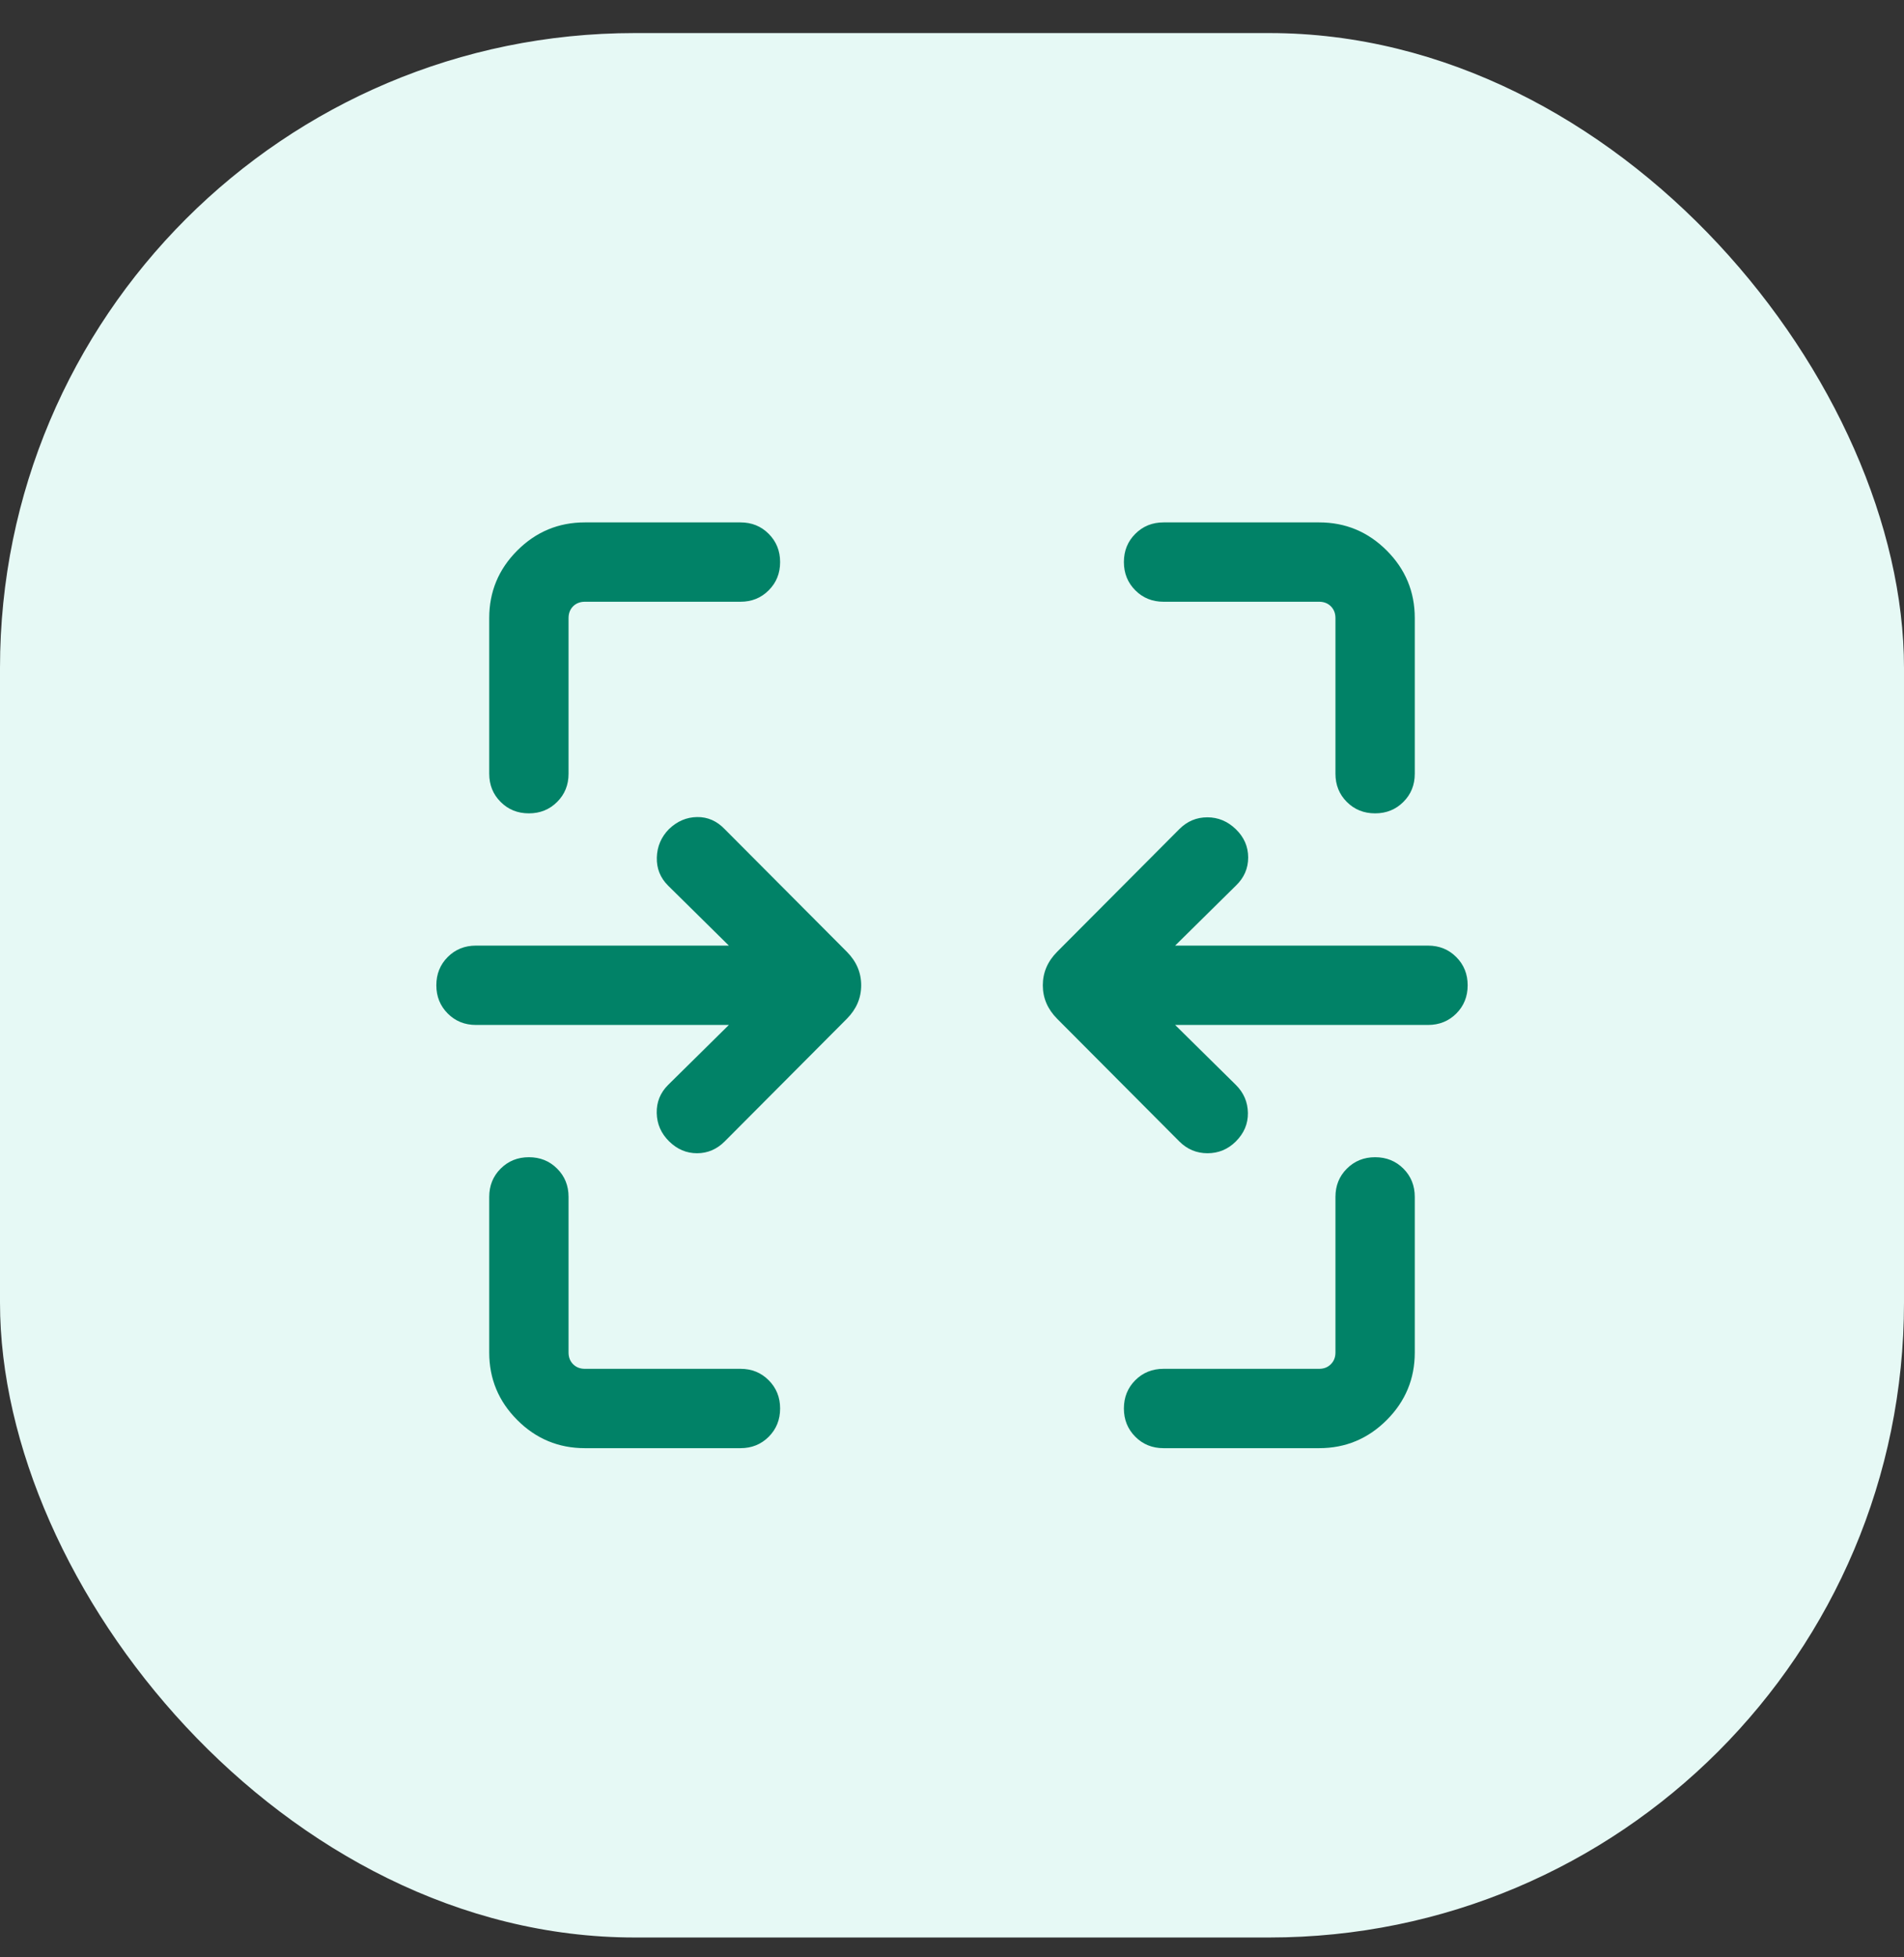
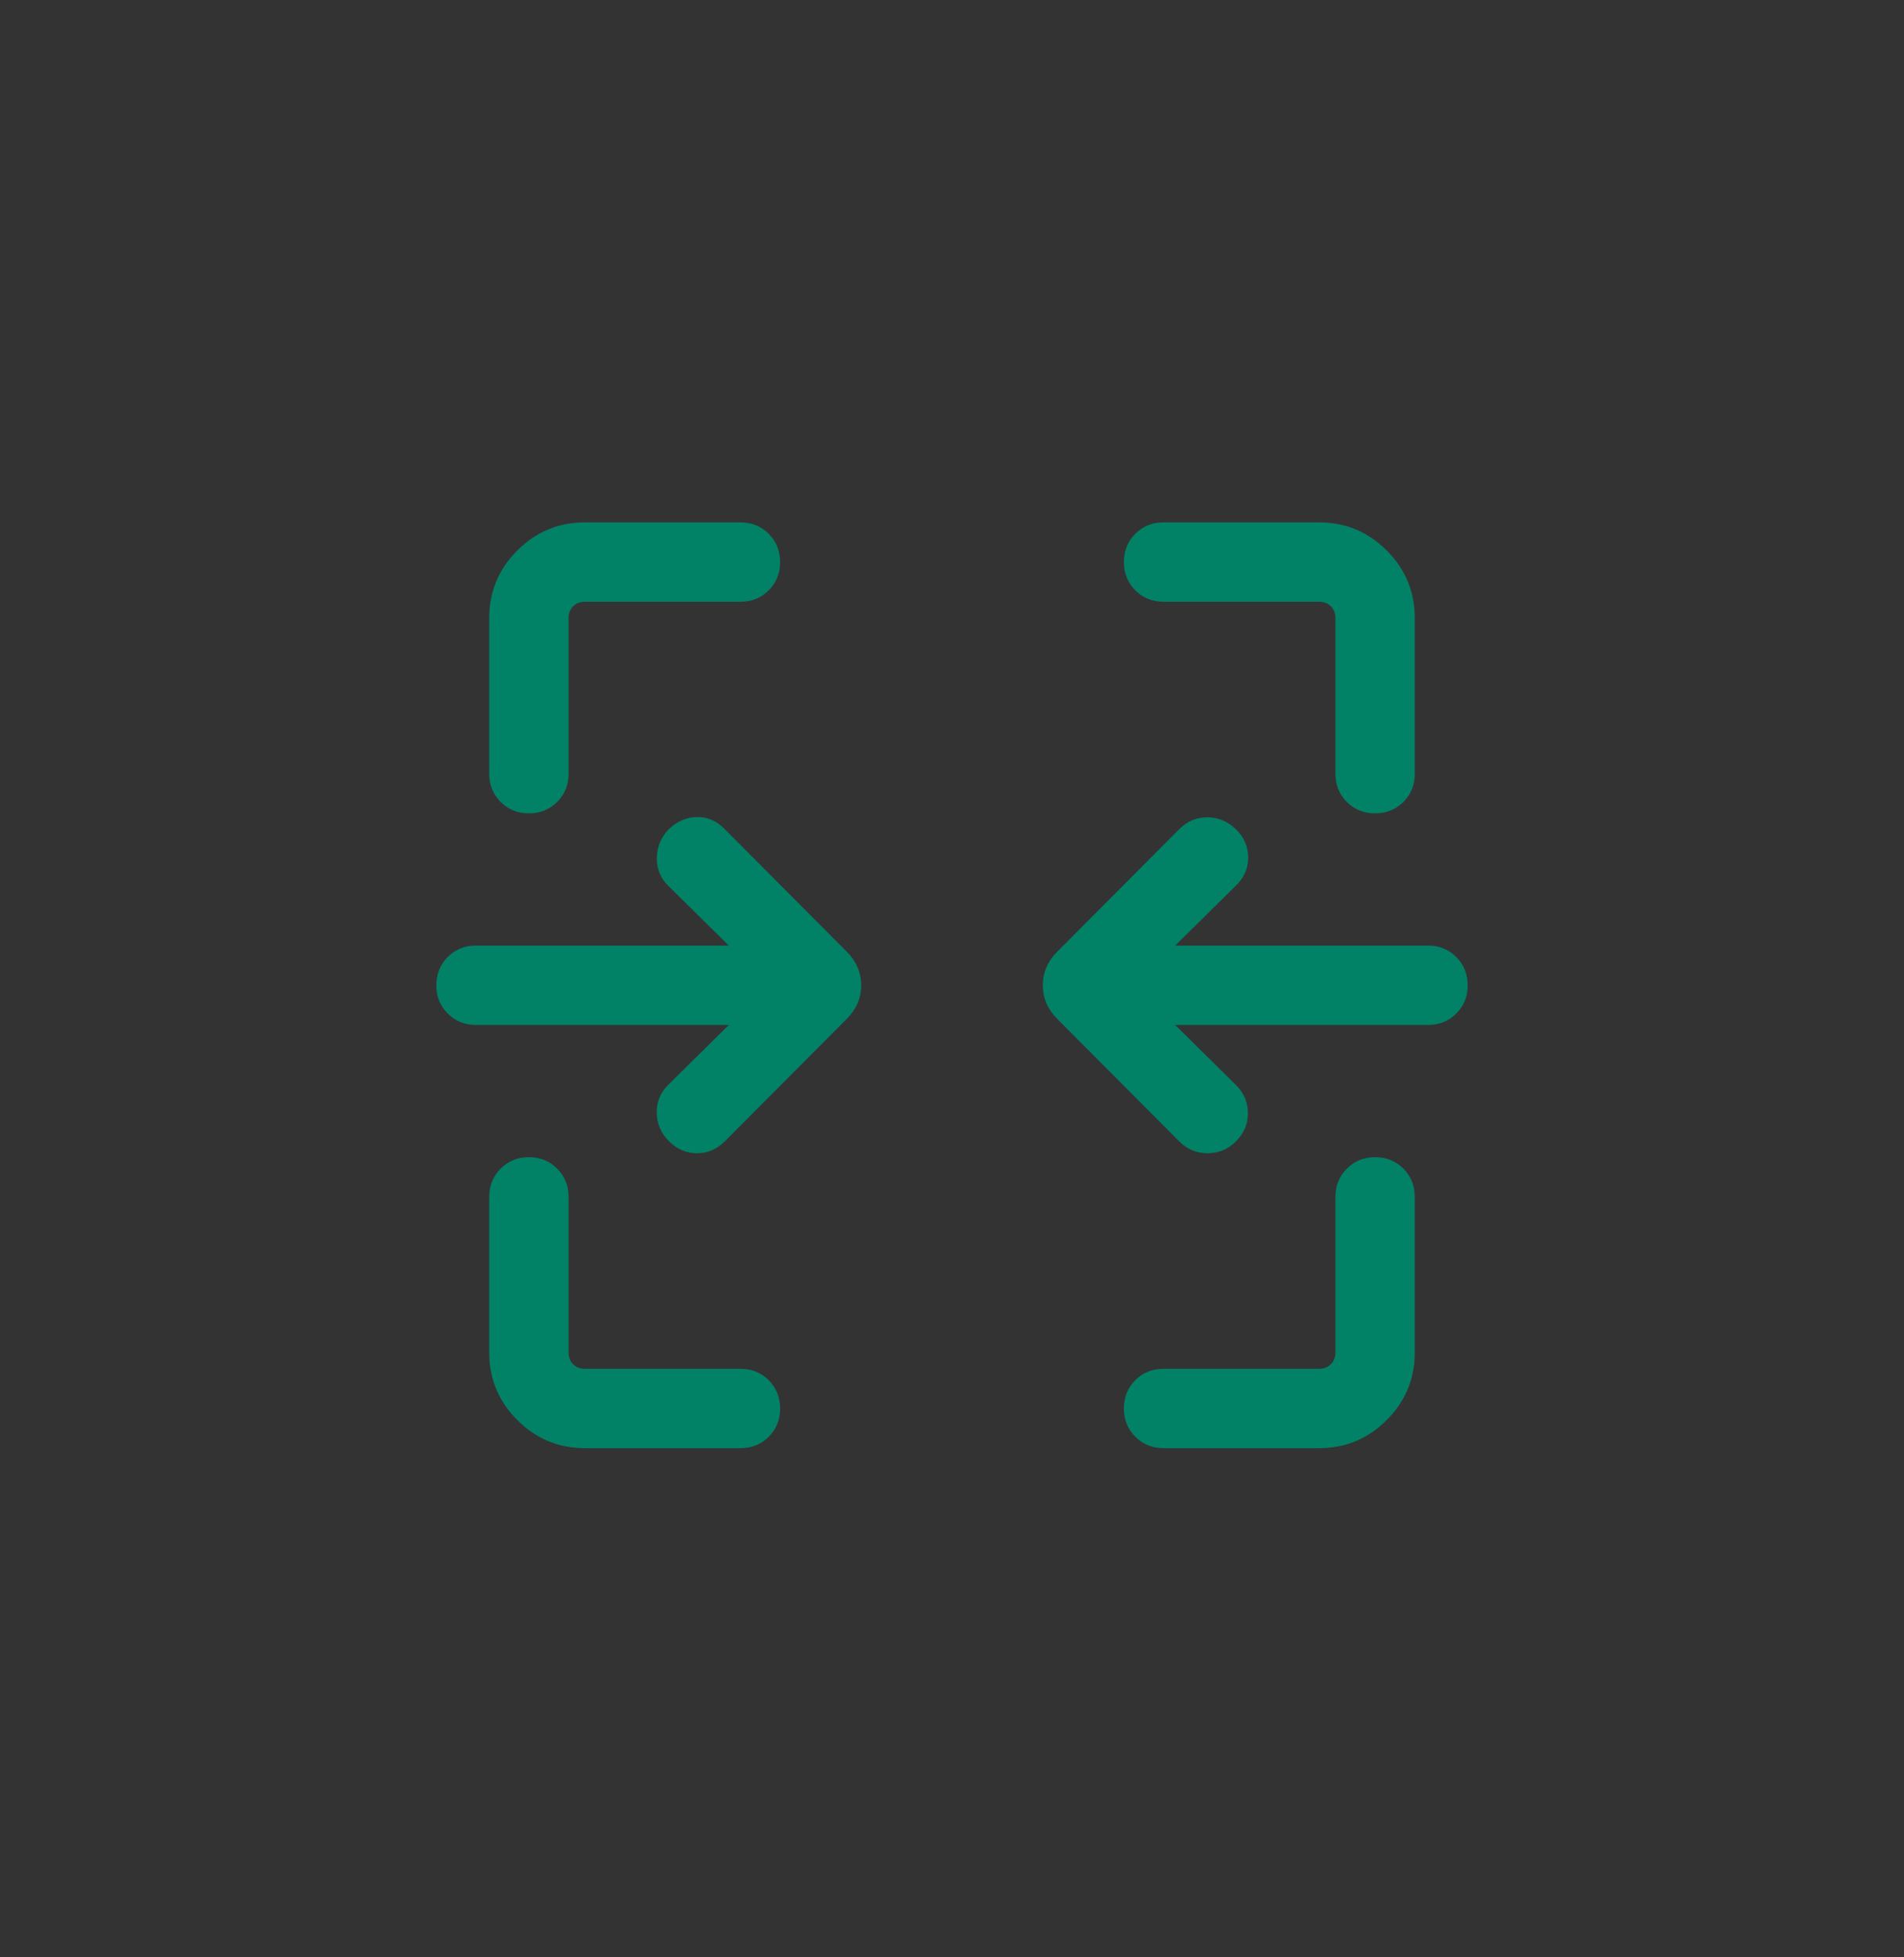
<svg xmlns="http://www.w3.org/2000/svg" width="36" height="37" viewBox="0 0 36 37" fill="none">
  <rect x="0" y="0" width="36" height="37" fill="#333333" stroke="none" />
-   <rect y="0.625" width="36" height="36" rx="12" fill="#E6F9F5" />
  <mask id="mask0_257_25050" style="mask-type:alpha" maskUnits="userSpaceOnUse" x="6" y="6" width="24" height="25">
    <rect x="6" y="6.625" width="24" height="24" fill="#D9D9D9" />
  </mask>
  <g mask="url(#mask0_257_25050)">
    <path d="M10 15.375C9.787 15.375 9.609 15.303 9.466 15.159C9.322 15.016 9.25 14.838 9.25 14.625V11.683C9.25 11.186 9.427 10.76 9.781 10.406C10.135 10.052 10.561 9.875 11.058 9.875H14C14.213 9.875 14.391 9.947 14.534 10.091C14.678 10.235 14.75 10.413 14.75 10.625C14.75 10.838 14.678 11.016 14.534 11.159C14.391 11.303 14.213 11.375 14 11.375H11.058C10.968 11.375 10.894 11.404 10.836 11.461C10.779 11.519 10.75 11.593 10.75 11.683V14.625C10.75 14.838 10.678 15.016 10.534 15.159C10.39 15.303 10.212 15.375 10 15.375ZM26 15.375C25.787 15.375 25.609 15.303 25.465 15.159C25.322 15.016 25.25 14.838 25.25 14.625V11.683C25.25 11.593 25.221 11.519 25.163 11.461C25.106 11.404 25.032 11.375 24.942 11.375H22C21.788 11.375 21.609 11.303 21.466 11.159C21.322 11.015 21.25 10.837 21.25 10.625C21.25 10.412 21.322 10.234 21.466 10.091C21.609 9.947 21.788 9.875 22 9.875H24.942C25.439 9.875 25.865 10.052 26.219 10.406C26.573 10.76 26.75 11.186 26.75 11.683V14.625C26.75 14.838 26.678 15.016 26.534 15.159C26.39 15.303 26.212 15.375 26 15.375ZM22.298 21.577L19.988 19.258C19.808 19.077 19.717 18.866 19.717 18.625C19.717 18.384 19.808 18.173 19.988 17.992L22.298 15.673C22.447 15.524 22.623 15.45 22.828 15.45C23.032 15.45 23.212 15.525 23.367 15.675C23.522 15.825 23.6 16.003 23.6 16.21C23.6 16.416 23.522 16.594 23.367 16.742L22.219 17.875H27C27.212 17.875 27.391 17.947 27.534 18.091C27.678 18.235 27.75 18.413 27.75 18.625C27.75 18.838 27.678 19.016 27.534 19.16C27.391 19.303 27.212 19.375 27 19.375H22.219L23.367 20.508C23.516 20.656 23.592 20.833 23.595 21.038C23.598 21.242 23.522 21.422 23.367 21.577C23.217 21.726 23.038 21.8 22.831 21.8C22.625 21.8 22.447 21.726 22.298 21.577ZM12.653 21.577C12.501 21.428 12.422 21.25 12.417 21.042C12.412 20.835 12.484 20.656 12.633 20.508L13.781 19.375H9C8.787 19.375 8.609 19.303 8.466 19.159C8.322 19.015 8.25 18.837 8.25 18.625C8.25 18.412 8.322 18.234 8.466 18.09C8.609 17.947 8.787 17.875 9 17.875H13.781L12.633 16.742C12.484 16.594 12.413 16.416 12.419 16.209C12.425 16.002 12.501 15.823 12.648 15.673C12.803 15.524 12.98 15.448 13.18 15.445C13.379 15.442 13.553 15.518 13.702 15.673L16.012 17.992C16.192 18.173 16.283 18.384 16.283 18.625C16.283 18.866 16.192 19.077 16.012 19.258L13.702 21.577C13.553 21.726 13.378 21.8 13.179 21.8C12.98 21.8 12.805 21.726 12.653 21.577ZM11.058 27.375C10.561 27.375 10.135 27.198 9.781 26.844C9.427 26.49 9.25 26.064 9.25 25.567V22.625C9.25 22.413 9.322 22.234 9.466 22.091C9.61 21.947 9.788 21.875 10 21.875C10.213 21.875 10.391 21.947 10.534 22.091C10.678 22.234 10.75 22.413 10.75 22.625V25.567C10.75 25.657 10.779 25.731 10.836 25.788C10.894 25.846 10.968 25.875 11.058 25.875H14C14.213 25.875 14.391 25.947 14.534 26.091C14.678 26.235 14.75 26.413 14.75 26.625C14.75 26.838 14.678 27.016 14.534 27.16C14.391 27.303 14.213 27.375 14 27.375H11.058ZM22 27.375C21.788 27.375 21.609 27.303 21.466 27.159C21.322 27.015 21.25 26.837 21.25 26.625C21.25 26.412 21.322 26.234 21.466 26.09C21.609 25.947 21.788 25.875 22 25.875H24.942C25.032 25.875 25.106 25.846 25.163 25.788C25.221 25.731 25.25 25.657 25.25 25.567V22.625C25.25 22.413 25.322 22.234 25.466 22.091C25.61 21.947 25.788 21.875 26 21.875C26.213 21.875 26.391 21.947 26.535 22.091C26.678 22.234 26.75 22.413 26.75 22.625V25.567C26.75 26.064 26.573 26.49 26.219 26.844C25.865 27.198 25.439 27.375 24.942 27.375H22Z" fill="#018267" />
  </g>
</svg>